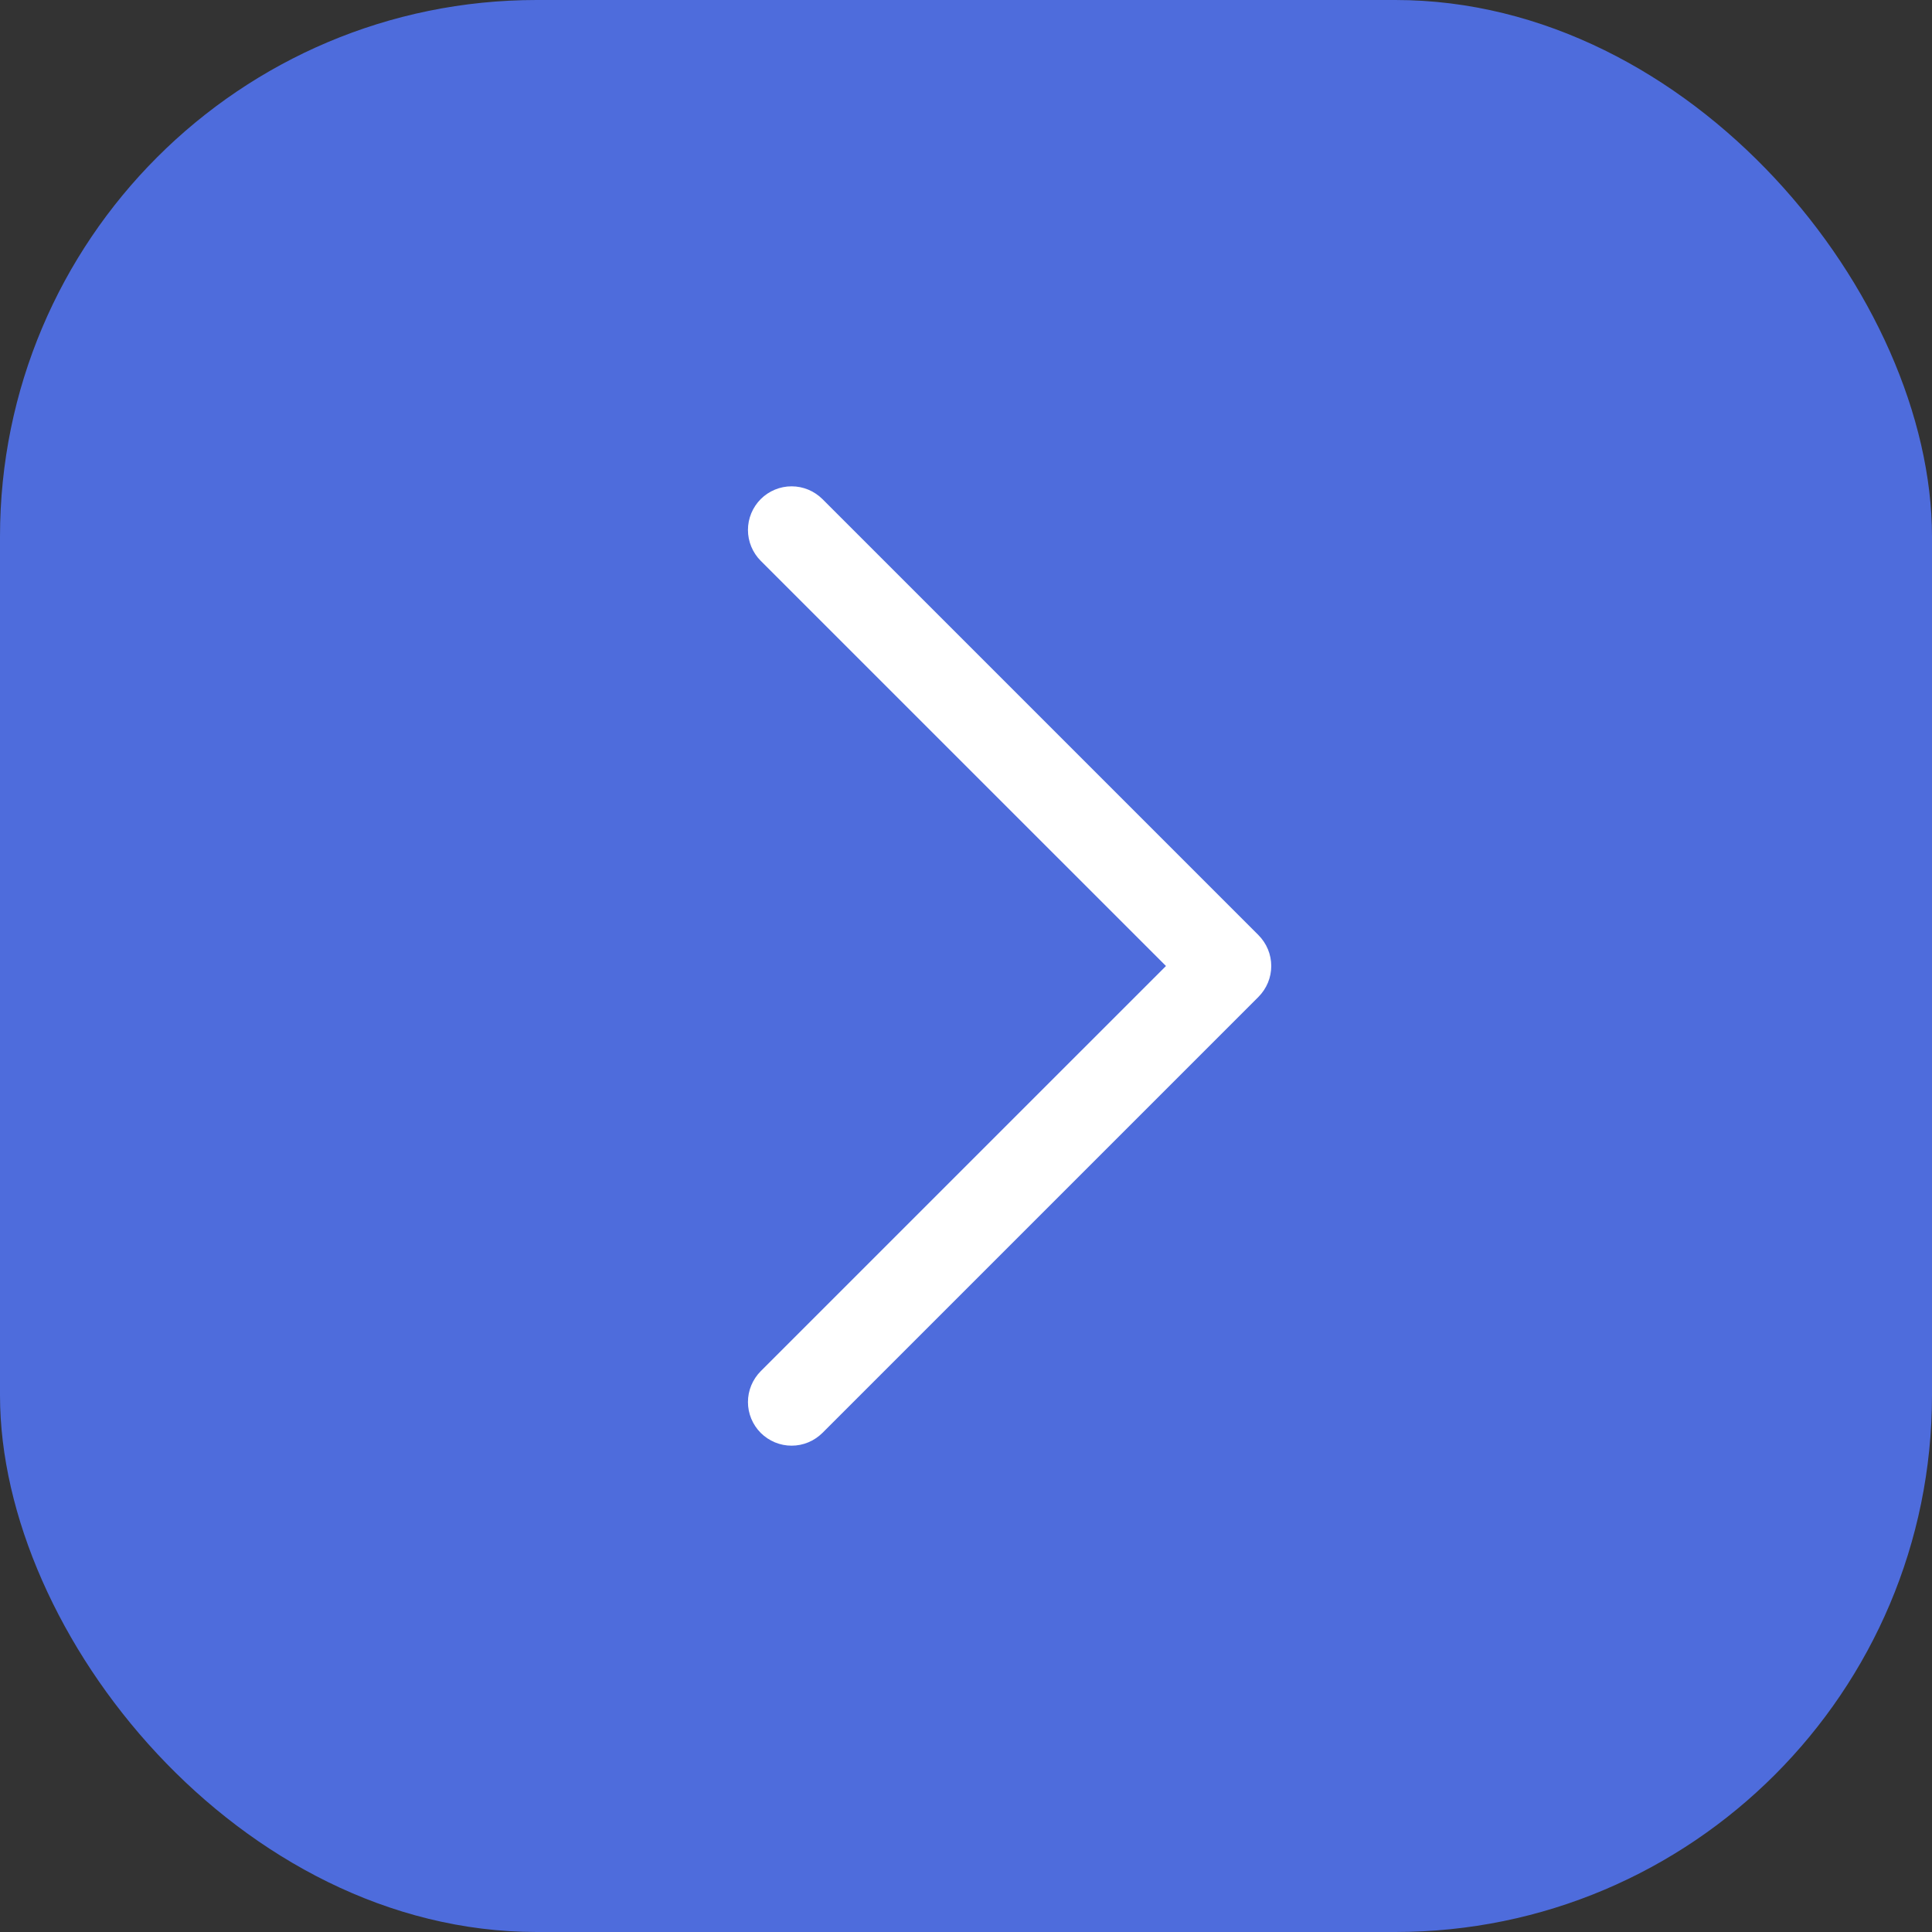
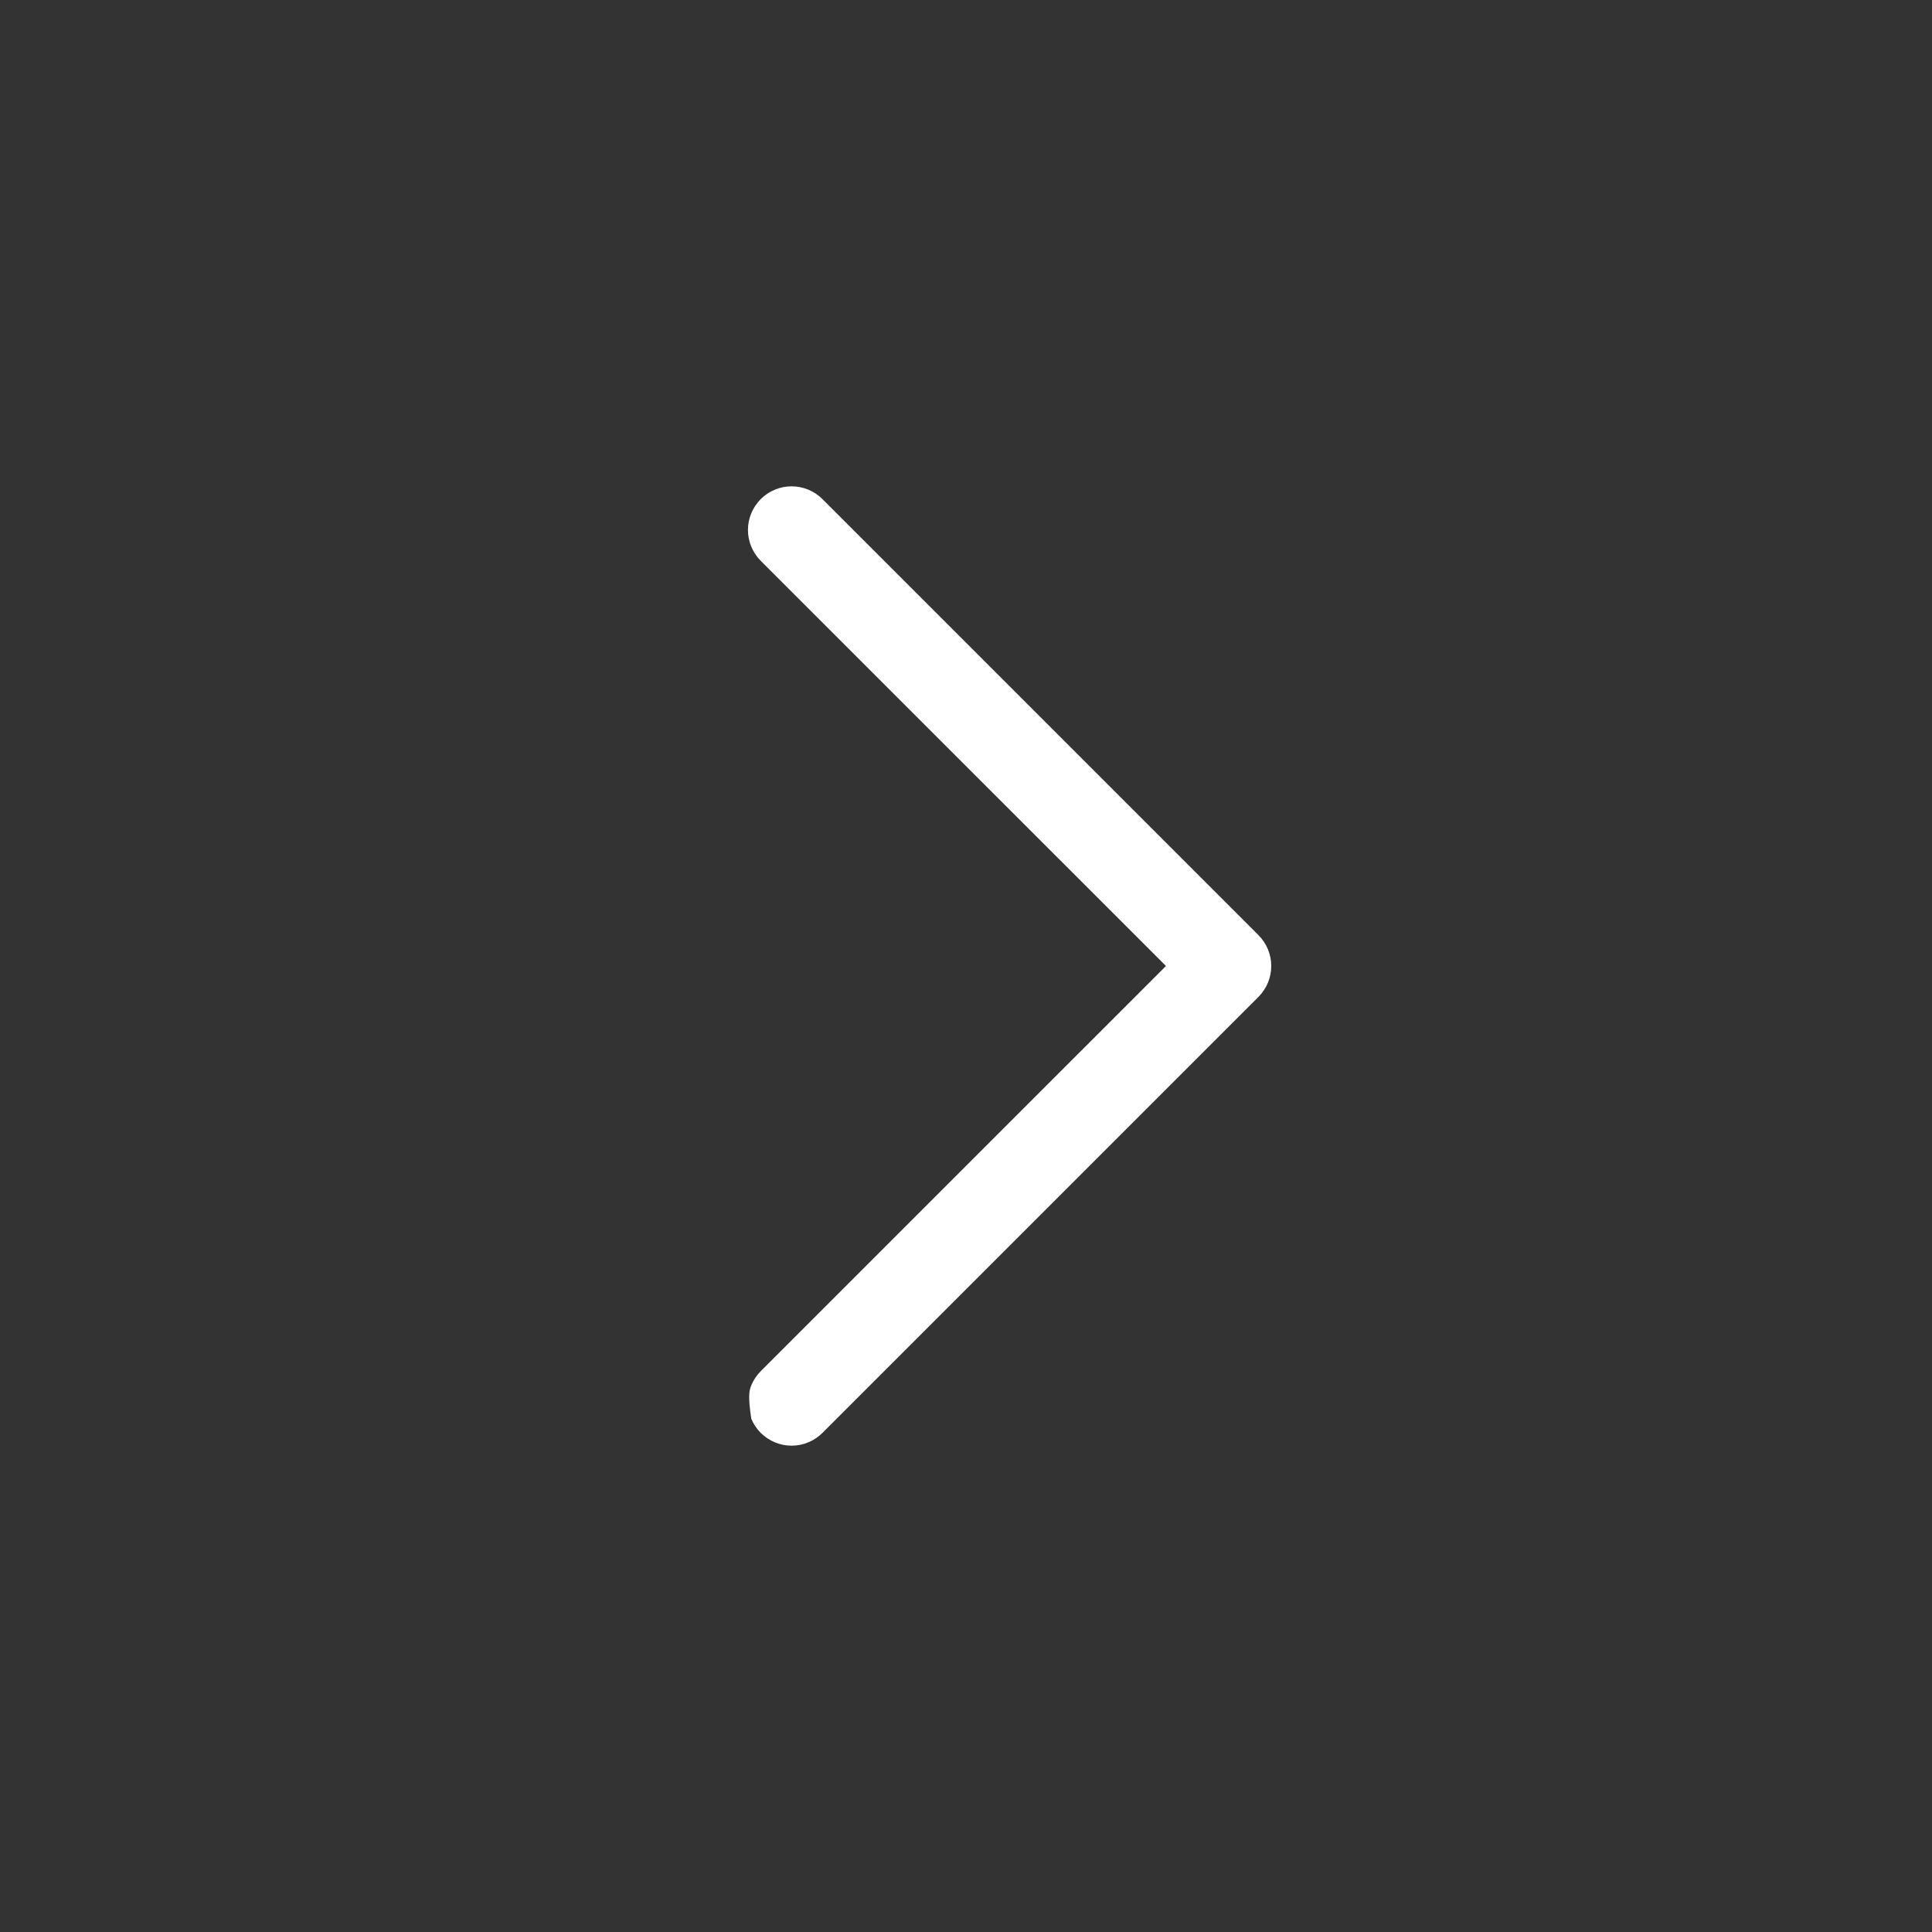
<svg xmlns="http://www.w3.org/2000/svg" width="36" height="36" viewBox="0 0 36 36" fill="none">
  <rect x="0" y="0" width="36" height="36" fill="#333333" stroke="none" />
-   <rect width="36" height="36" rx="10" fill="#4E6CDC" />
-   <path d="M23.45 18.575L15.325 26.7C15.249 26.775 15.16 26.835 15.061 26.876C14.963 26.917 14.857 26.938 14.75 26.938C14.643 26.938 14.538 26.917 14.439 26.876C14.34 26.835 14.251 26.775 14.175 26.7C14.1 26.624 14.04 26.535 13.999 26.436C13.958 26.337 13.937 26.232 13.937 26.125C13.937 26.018 13.958 25.913 13.999 25.814C14.04 25.715 14.1 25.626 14.175 25.55L21.726 18L14.175 10.45C14.023 10.297 13.937 10.091 13.937 9.875C13.937 9.659 14.023 9.453 14.175 9.3C14.328 9.148 14.534 9.062 14.75 9.062C14.966 9.062 15.172 9.148 15.325 9.3L23.45 17.425C23.525 17.501 23.585 17.59 23.626 17.689C23.667 17.788 23.688 17.893 23.688 18C23.688 18.107 23.667 18.212 23.626 18.311C23.585 18.41 23.525 18.499 23.45 18.575Z" fill="white" />
+   <path d="M23.45 18.575L15.325 26.7C15.249 26.775 15.16 26.835 15.061 26.876C14.963 26.917 14.857 26.938 14.75 26.938C14.643 26.938 14.538 26.917 14.439 26.876C14.34 26.835 14.251 26.775 14.175 26.7C14.1 26.624 14.04 26.535 13.999 26.436C13.937 26.018 13.958 25.913 13.999 25.814C14.04 25.715 14.1 25.626 14.175 25.55L21.726 18L14.175 10.45C14.023 10.297 13.937 10.091 13.937 9.875C13.937 9.659 14.023 9.453 14.175 9.3C14.328 9.148 14.534 9.062 14.75 9.062C14.966 9.062 15.172 9.148 15.325 9.3L23.45 17.425C23.525 17.501 23.585 17.59 23.626 17.689C23.667 17.788 23.688 17.893 23.688 18C23.688 18.107 23.667 18.212 23.626 18.311C23.585 18.41 23.525 18.499 23.45 18.575Z" fill="white" />
</svg>